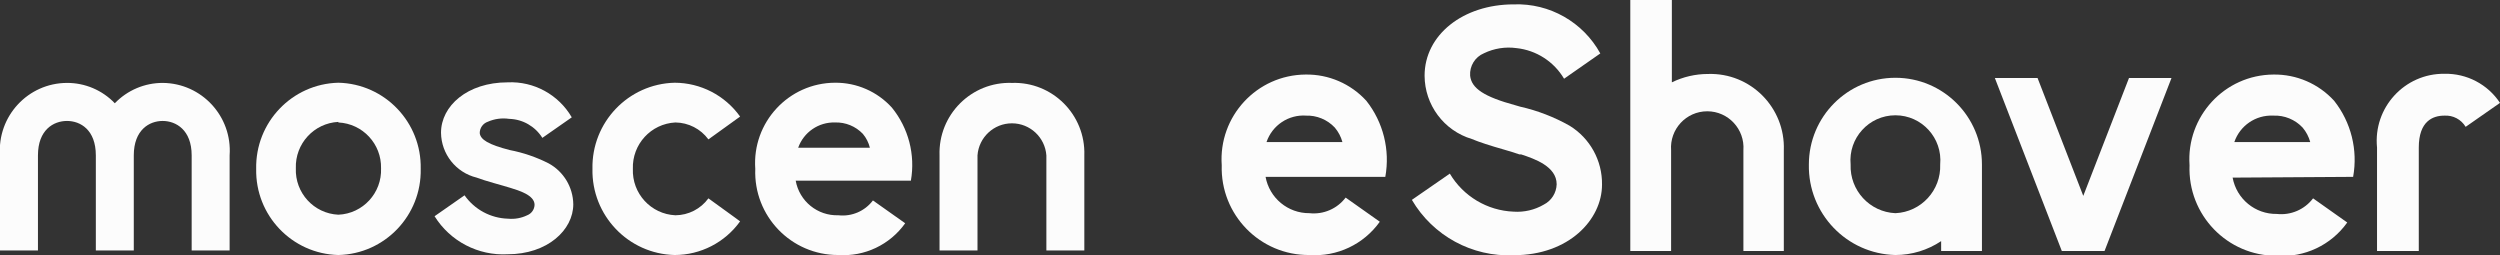
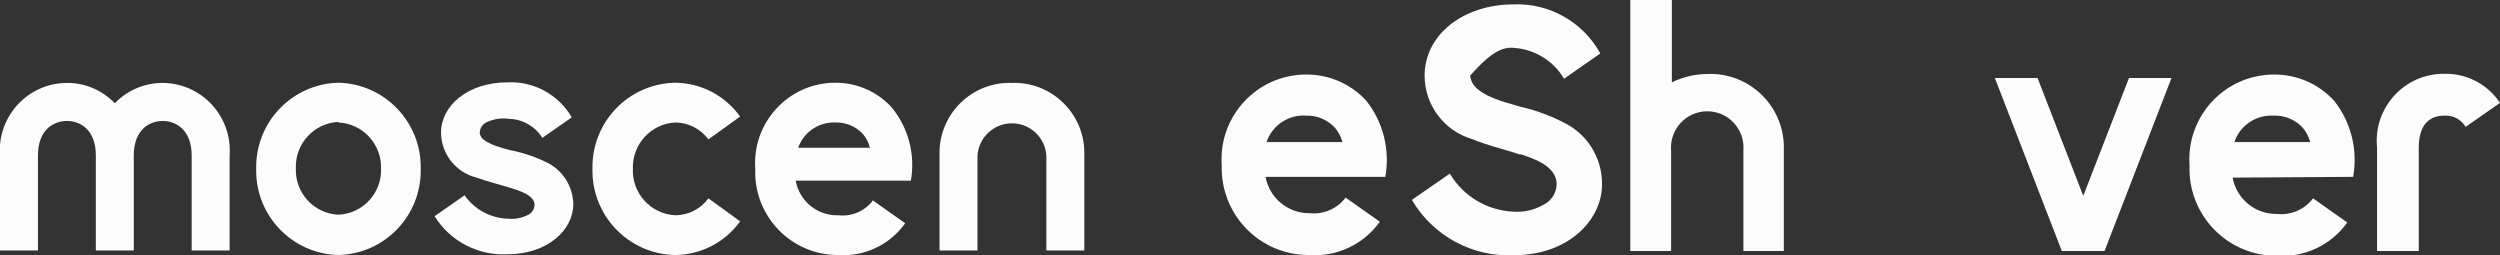
<svg xmlns="http://www.w3.org/2000/svg" fill="none" version="1.1" width="587.755" height="60" viewBox="0 0 587.755 60">
  <rect x="0" y="0" width="587.755" height="60" fill="#333333" stroke="none" />
  <defs>
    <clipPath id="master_svg0_931_07902">
      <rect x="0" y="0" width="587.755" height="60" rx="0" />
    </clipPath>
  </defs>
  <g>
    <g clip-path="url(#master_svg0_931_07902)">
      <g>
        <path d="M79.548,59.955C68.642,59.687,60.005,50.632,60.23,39.702C60.005,28.772,68.642,19.717,79.548,19.449C90.472,19.693,99.135,28.755,98.911,39.702C99.135,50.649,90.472,59.711,79.548,59.955ZM79.548,28.659C73.802,28.948,69.352,33.806,69.554,39.568C69.328,45.339,73.791,50.211,79.548,50.477C85.323,50.235,89.813,45.355,89.586,39.568C89.714,33.841,85.258,29.059,79.548,28.793L79.548,28.659Z" fill="#FCFCFC" fill-opacity="1" />
      </g>
      <g>
        <path d="M214.151,42.473C215.222,36.372,213.594,30.106,209.689,25.305C206.266,21.528,201.396,19.397,196.305,19.448C185.389,19.498,176.792,28.79,177.567,39.701C177.135,50.78,185.999,59.988,197.063,59.954C203.251,60.377,209.214,57.55,212.812,52.488L205.228,47.123C203.325,49.641,200.239,50.966,197.108,50.61C192.208,50.776,187.932,47.309,187.07,42.473L214.151,42.473ZM196.305,28.792C198.773,28.708,201.159,29.684,202.863,31.474C203.656,32.421,204.221,33.538,204.514,34.738L187.649,34.738C188.944,31.086,192.439,28.685,196.305,28.792Z" fill="#FCFCFC" fill-opacity="1" />
      </g>
      <g>
        <path d="M166.548,46.632C164.736,49.117,161.856,50.594,158.785,50.611C153.028,50.345,148.564,45.473,148.791,39.702C148.589,33.94,153.039,29.083,158.785,28.793C161.852,28.825,164.727,30.298,166.548,32.772L173.998,27.407C170.447,22.424,164.717,19.461,158.606,19.449C147.7,19.717,139.064,28.772,139.288,39.702C139.064,50.632,147.7,59.687,158.606,59.955C164.709,59.953,170.437,57.008,173.998,52.042L172.66,51.058L166.548,46.632Z" fill="#FCFCFC" fill-opacity="1" />
      </g>
      <g>
        <path d="M128.981,38.406C126.093,36.941,123.014,35.887,119.835,35.276C114.793,33.98,112.964,32.817,112.786,31.297C112.781,30.082,113.554,29.001,114.704,28.615C116.274,27.927,118.006,27.694,119.701,27.944C122.887,28.028,125.819,29.707,127.509,32.415L134.424,27.587C131.32,22.242,125.508,19.071,119.344,19.36C109.886,19.36,103.684,24.904,103.684,31.208C103.747,36.232,107.199,40.575,112.072,41.759C113.99,42.519,118.184,43.592,120.013,44.174C121.843,44.755,125.679,45.828,125.679,48.153C125.645,49.248,124.96,50.217,123.939,50.612C122.553,51.283,121.011,51.561,119.478,51.417C115.382,51.315,111.575,49.275,109.217,45.917L102.167,50.835C105.843,56.726,112.422,60.151,119.344,59.777C128.713,59.777,134.781,54.054,134.781,48.019C134.721,44,132.504,40.326,128.981,38.406Z" fill="#FCFCFC" fill-opacity="1" />
      </g>
      <g>
        <path d="M237.93,19.493C228.397,19.151,220.571,26.973,220.887,36.527L220.887,58.882L229.81,58.882L229.81,36.527C230.125,32.279,233.657,28.993,237.908,28.993C242.159,28.993,245.69,32.279,246.005,36.527L246.005,58.882L254.928,58.882L254.928,36.527C255.243,26.992,247.445,19.177,237.93,19.493Z" fill="#FCFCFC" fill-opacity="1" />
      </g>
      <g>
        <path d="M38.279,19.493C34.024,19.479,29.947,21.207,26.992,24.277C24.057,21.205,19.992,19.476,15.749,19.493C6.563,19.52,-0.673,27.347,-0,36.527L-0,58.882L8.923,58.882L8.923,36.527C8.923,30.536,12.581,28.435,15.749,28.435C18.917,28.435,22.53,30.536,22.53,36.527L22.53,58.882L31.453,58.882L31.453,36.527C31.453,30.536,35.112,28.435,38.235,28.435C41.358,28.435,45.061,30.536,45.061,36.527L45.061,58.882L53.984,58.882L53.984,36.527C54.627,27.374,47.435,19.573,38.279,19.493Z" fill="#FCFCFC" fill-opacity="1" />
      </g>
      <g>
        <path d="M325.689,41.579C326.838,35.252,325.212,28.736,321.227,23.696C317.567,19.688,312.371,17.443,306.95,17.526C295.468,17.601,286.432,27.373,287.231,38.852C286.876,50.475,296.239,60.062,307.843,59.955C314.342,60.408,320.61,57.445,324.395,52.131L316.364,46.453C314.363,49.089,311.129,50.481,307.843,50.119C302.794,50.158,298.447,46.556,297.537,41.579L325.689,41.579ZM306.95,27.183C309.54,27.077,312.048,28.105,313.821,30C314.655,30.989,315.263,32.149,315.606,33.398L297.76,33.398C299.109,29.431,302.959,26.878,307.129,27.183L306.95,27.183Z" fill="#FCFCFC" fill-opacity="1" />
      </g>
      <g>
        <path d="M553.224,41.579C554.373,35.252,552.747,28.736,548.762,23.696C545.102,19.688,539.906,17.443,534.486,17.526C523.003,17.601,513.968,27.373,514.766,38.852C514.308,50.509,523.647,60.194,535.289,60.134C541.788,60.587,548.056,57.624,551.841,52.31L543.81,46.631C541.809,49.268,538.574,50.66,535.289,50.298C530.206,50.381,525.809,46.769,524.893,41.758L553.224,41.579ZM534.486,27.183C537.075,27.077,539.583,28.105,541.356,30C542.19,30.989,542.799,32.149,543.141,33.398L525.295,33.398C526.617,29.532,530.323,27.002,534.396,27.183L534.486,27.183Z" fill="#FCFCFC" fill-opacity="1" />
      </g>
      <g>
        <path d="M401.534,17.392C398.596,17.395,395.697,18.067,393.057,19.359L393.057,0L383.286,0L383.286,59.016L392.878,59.016L392.878,35.32C392.52,30.374,396.428,26.163,401.377,26.163C406.326,26.163,410.235,30.374,409.877,35.32L409.877,59.016L419.379,59.016L419.379,35.32C419.748,25.288,411.546,17.048,401.534,17.392Z" fill="#FCFCFC" fill-opacity="1" />
      </g>
      <g>
-         <path d="M465.958,38.673C465.958,27.413,456.849,18.286,445.614,18.286C434.378,18.286,425.269,27.413,425.269,38.673C425.045,50.171,434.141,59.686,445.614,59.955C449.44,59.95,453.18,58.815,456.366,56.691L456.366,59.016L465.958,59.016L465.958,38.673ZM445.614,50.119C439.561,49.853,434.858,44.74,435.084,38.673C434.513,32.463,439.391,27.105,445.614,27.105C451.836,27.105,456.714,32.463,456.143,38.673C456.369,44.74,451.666,49.853,445.614,50.119Z" fill="#FCFCFC" fill-opacity="1" />
-       </g>
+         </g>
      <g>
-         <path d="M355.892,59.999C368.875,59.999,376.638,51.594,376.638,43.412C376.721,37.765,373.819,32.494,369.008,29.552C365.38,27.504,361.472,25.997,357.409,25.081L356.338,24.768C348.932,22.756,345.943,20.789,345.63,17.794C345.475,15.517,346.785,13.395,348.887,12.518C351.257,11.373,353.91,10.953,356.516,11.311C361.175,11.801,365.328,14.47,367.715,18.509L376.236,12.563C372.169,5.18,364.301,0.719,355.892,1.028C343.935,1.028,334.923,8.226,334.923,17.794C334.95,24.667,339.461,30.713,346.032,32.682C347.727,33.397,350.493,34.291,353.349,35.096C354.866,35.543,356.249,35.946,357.23,36.303L357.632,36.303C360.755,37.332,365.975,39.12,365.975,43.323C365.915,45.354,364.751,47.19,362.941,48.107C360.795,49.357,358.324,49.933,355.847,49.761C349.662,49.514,344.022,46.149,340.857,40.819L331.934,46.989C336.891,55.446,346.115,60.455,355.892,59.999Z" fill="#FCFCFC" fill-opacity="1" />
+         <path d="M355.892,59.999C368.875,59.999,376.638,51.594,376.638,43.412C376.721,37.765,373.819,32.494,369.008,29.552C365.38,27.504,361.472,25.997,357.409,25.081L356.338,24.768C348.932,22.756,345.943,20.789,345.63,17.794C351.257,11.373,353.91,10.953,356.516,11.311C361.175,11.801,365.328,14.47,367.715,18.509L376.236,12.563C372.169,5.18,364.301,0.719,355.892,1.028C343.935,1.028,334.923,8.226,334.923,17.794C334.95,24.667,339.461,30.713,346.032,32.682C347.727,33.397,350.493,34.291,353.349,35.096C354.866,35.543,356.249,35.946,357.23,36.303L357.632,36.303C360.755,37.332,365.975,39.12,365.975,43.323C365.915,45.354,364.751,47.19,362.941,48.107C360.795,49.357,358.324,49.933,355.847,49.761C349.662,49.514,344.022,46.149,340.857,40.819L331.934,46.989C336.891,55.446,346.115,60.455,355.892,59.999Z" fill="#FCFCFC" fill-opacity="1" />
      </g>
      <g>
        <path d="M500.534,18.331L489.782,46.051L479.03,18.331L468.991,18.331L484.74,59.017L494.779,59.017L510.528,18.331L500.534,18.331Z" fill="#FCFCFC" fill-opacity="1" />
      </g>
      <g>
        <path d="M587.755,24.188C584.868,19.823,579.953,17.242,574.728,17.348C565.328,17.221,557.912,25.321,558.845,34.695L558.845,59.017L568.66,59.017L568.66,34.695C568.66,28.481,571.962,27.184,574.683,27.184C576.709,27.061,578.636,28.078,579.68,29.822L587.755,24.188Z" fill="#FCFCFC" fill-opacity="1" />
      </g>
    </g>
  </g>
</svg>